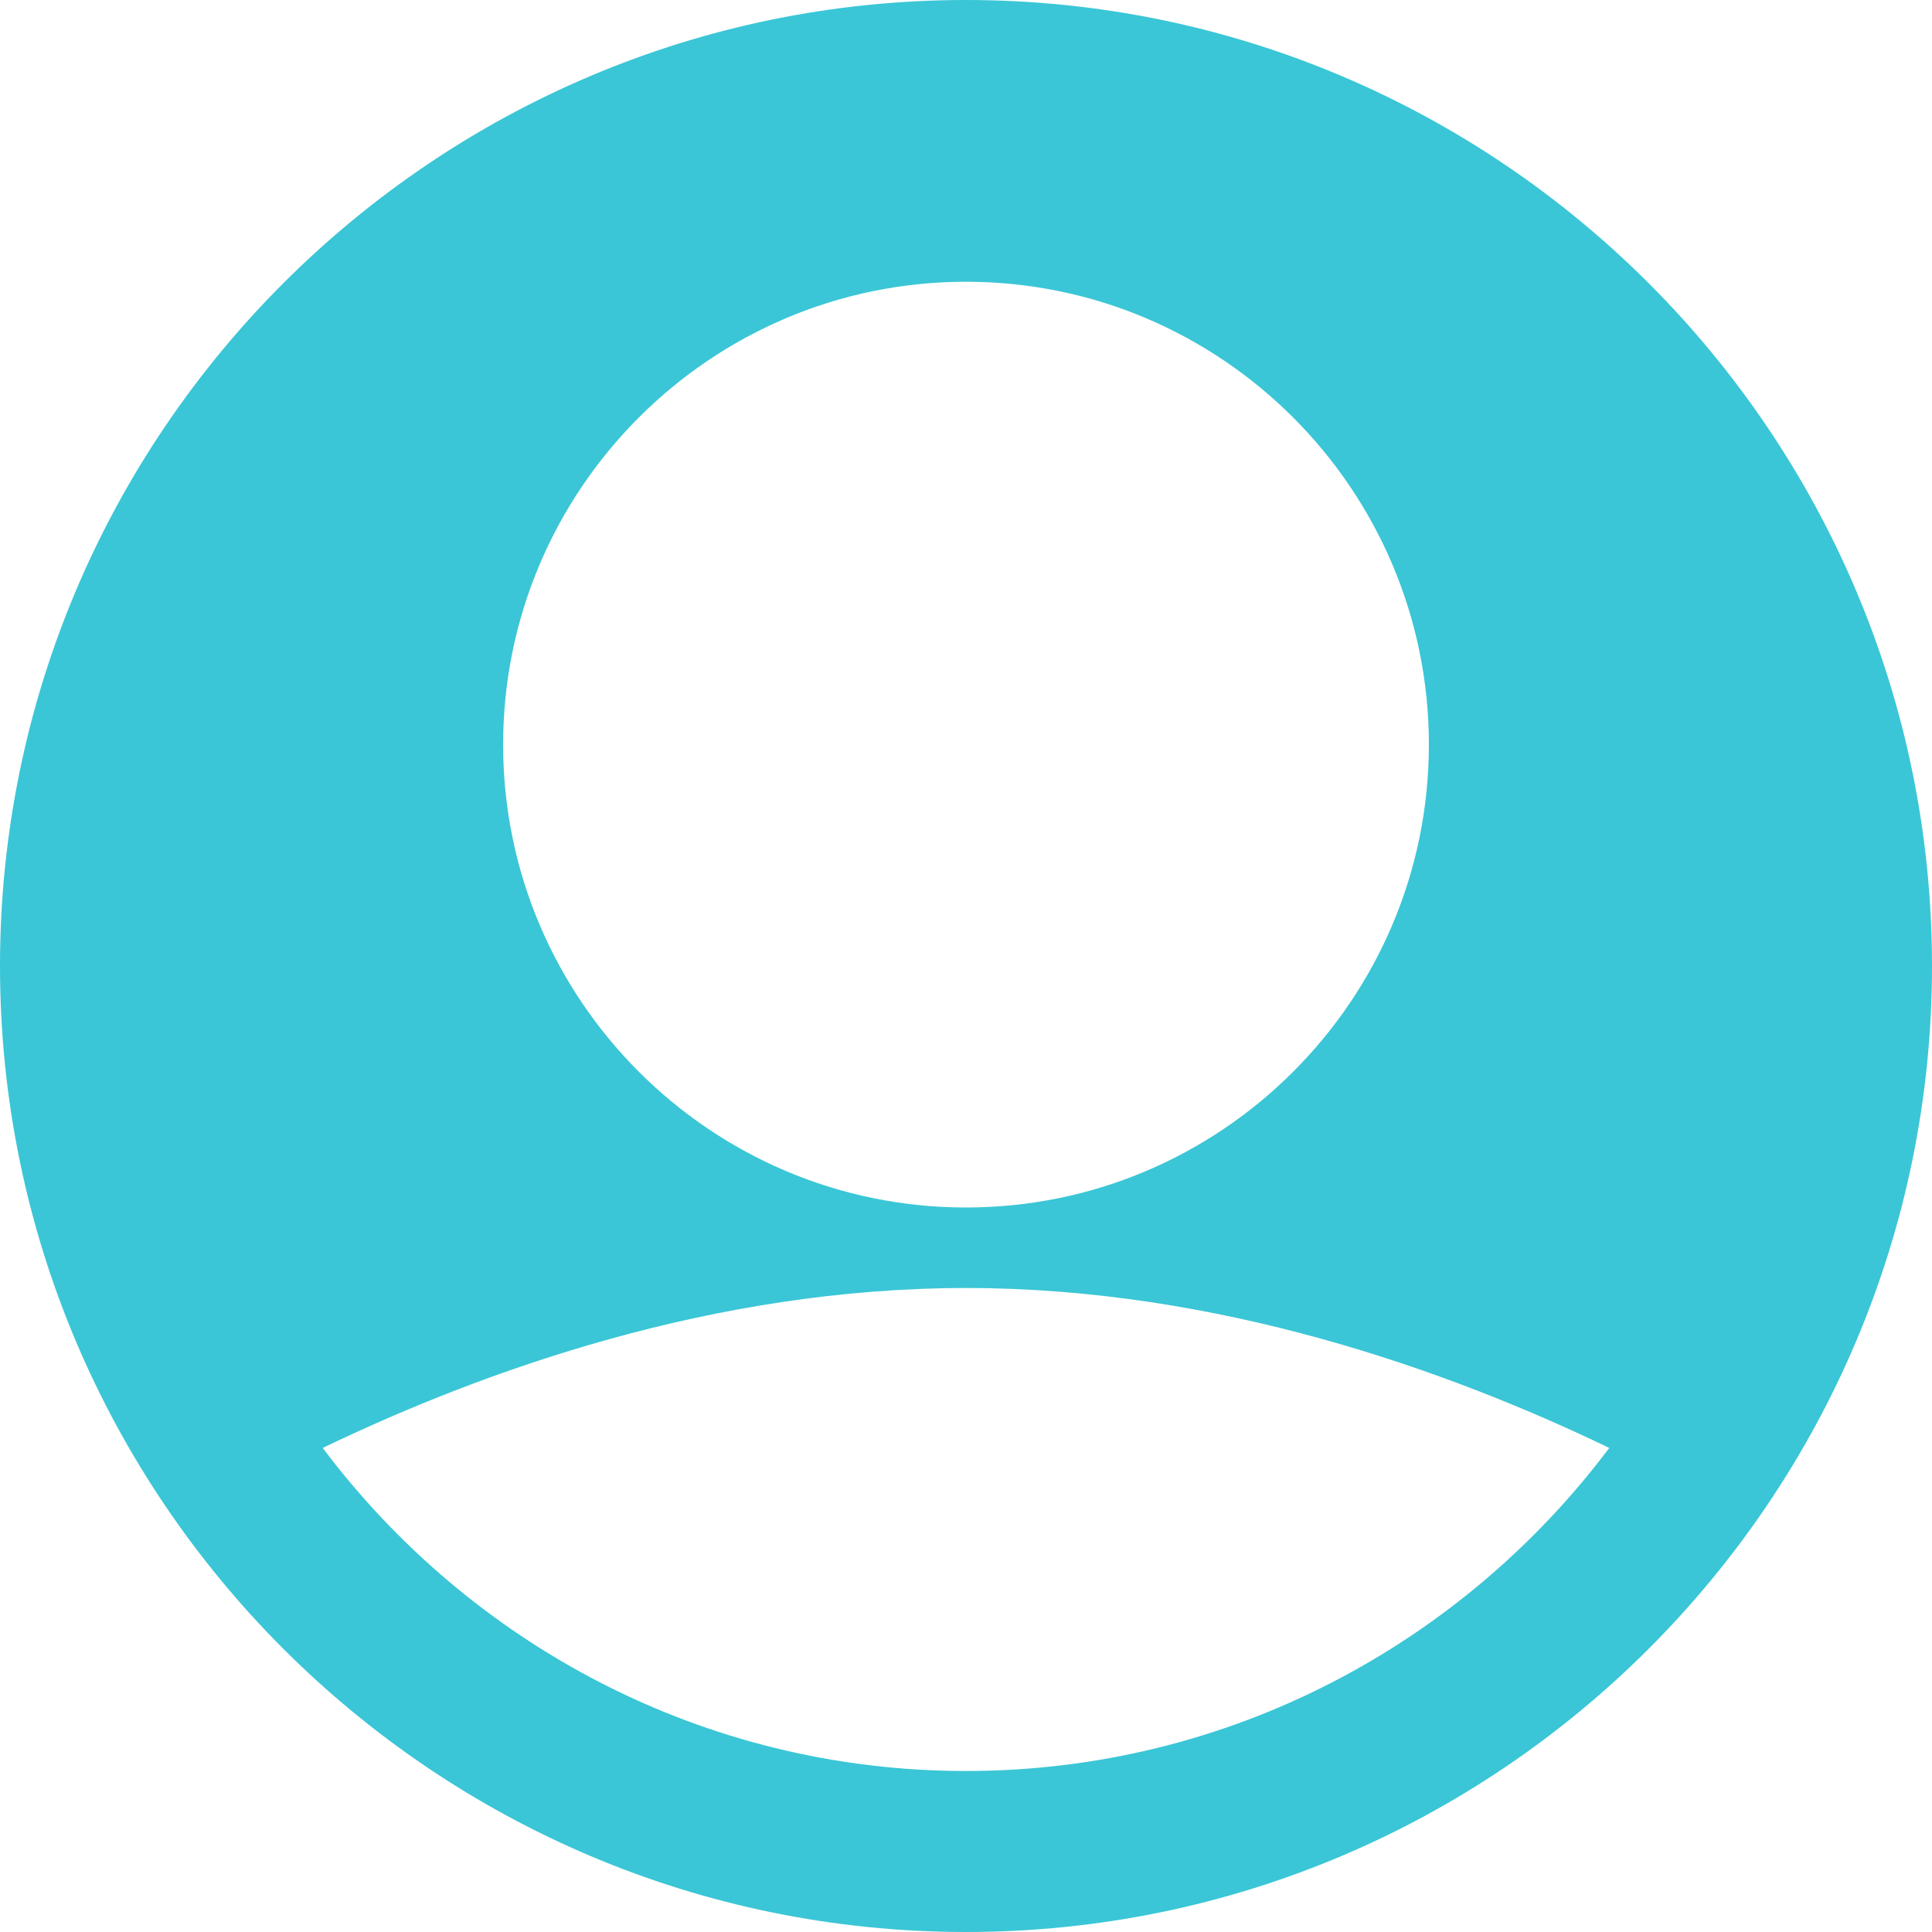
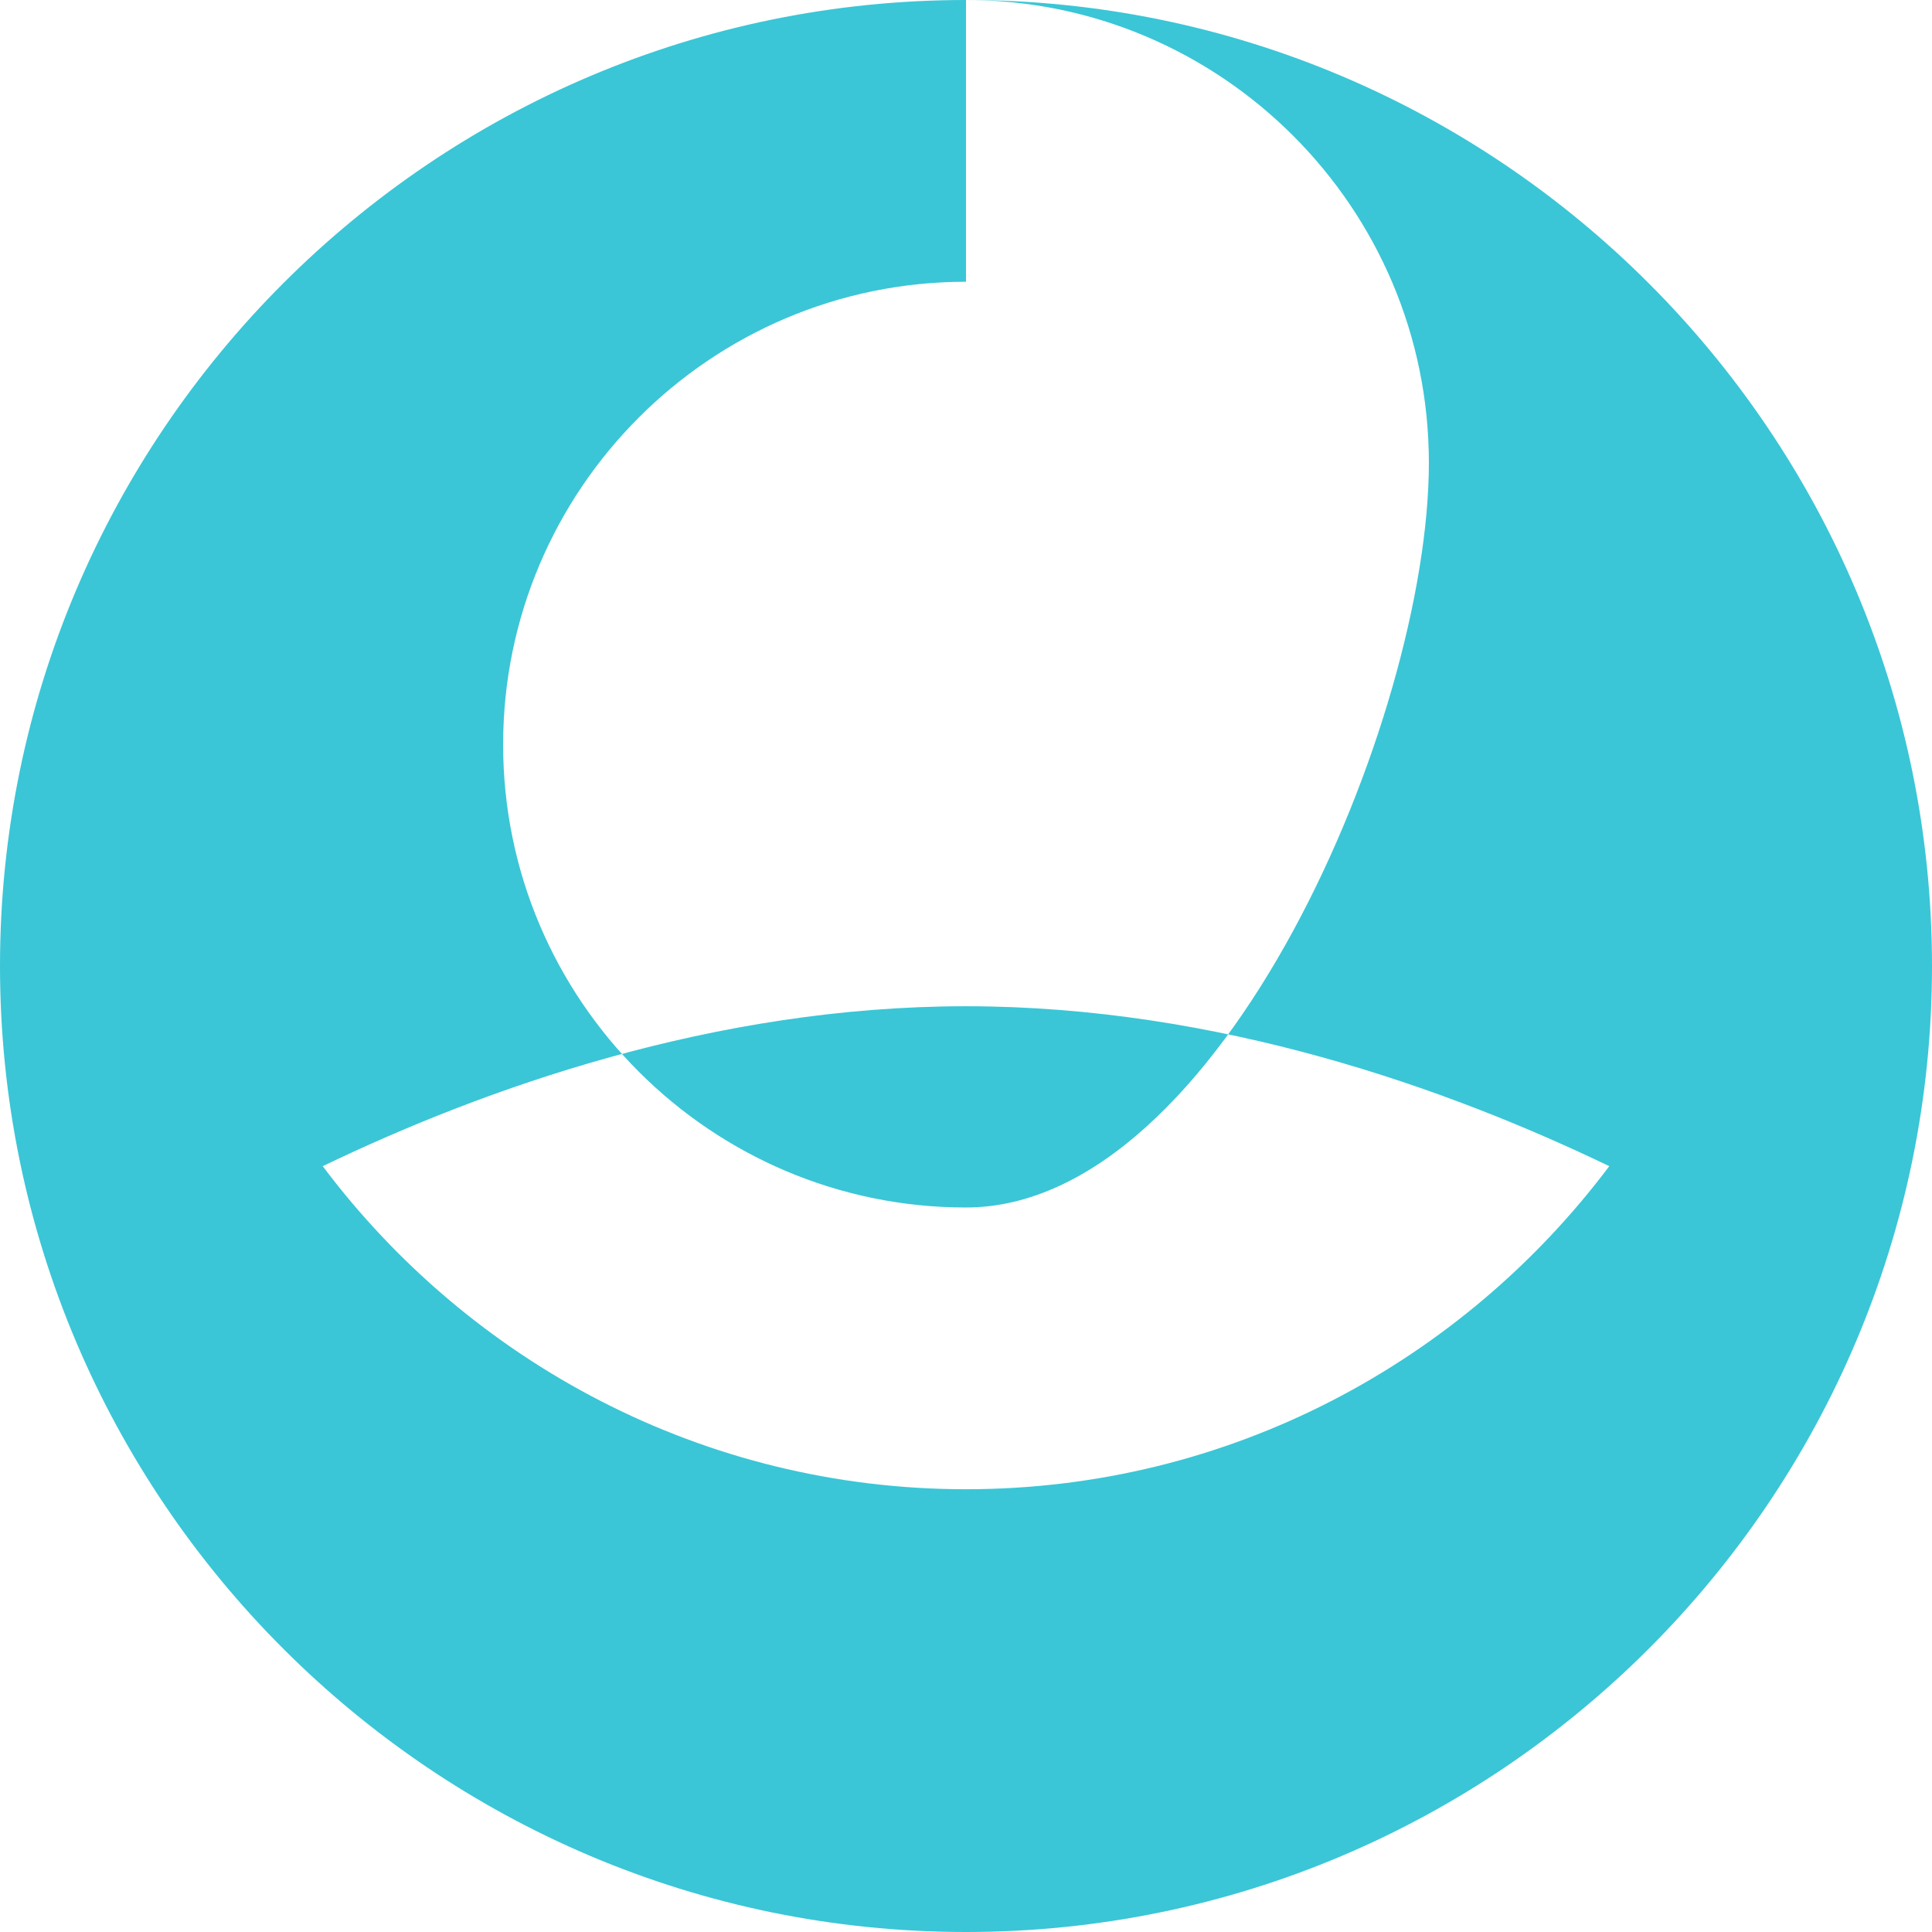
<svg xmlns="http://www.w3.org/2000/svg" width="512" height="512" x="0" y="0" viewBox="0 0 512 512" style="enable-background:new 0 0 512 512" xml:space="preserve" class="">
  <g>
-     <path d="M256 0C114.844 0 0 114.844 0 256s114.844 256 256 256 256-114.844 256-256S397.156 0 256 0zm0 74.667c67.635 0 122.667 55.031 122.667 122.667S323.635 320 256 320s-122.667-55.031-122.667-122.667S188.365 74.667 256 74.667zm0 394.666c-69.707 0-131.52-33.755-170.473-85.615 42.676-20.534 103.621-42.385 170.473-42.385 66.857 0 127.807 21.854 170.474 42.383-38.953 51.861-100.766 85.617-170.474 85.617z" fill="#3ac6d6" data-original="#000000" class="" />
+     <path d="M256 0C114.844 0 0 114.844 0 256s114.844 256 256 256 256-114.844 256-256S397.156 0 256 0zc67.635 0 122.667 55.031 122.667 122.667S323.635 320 256 320s-122.667-55.031-122.667-122.667S188.365 74.667 256 74.667zm0 394.666c-69.707 0-131.52-33.755-170.473-85.615 42.676-20.534 103.621-42.385 170.473-42.385 66.857 0 127.807 21.854 170.474 42.383-38.953 51.861-100.766 85.617-170.474 85.617z" fill="#3ac6d6" data-original="#000000" class="" />
  </g>
</svg>